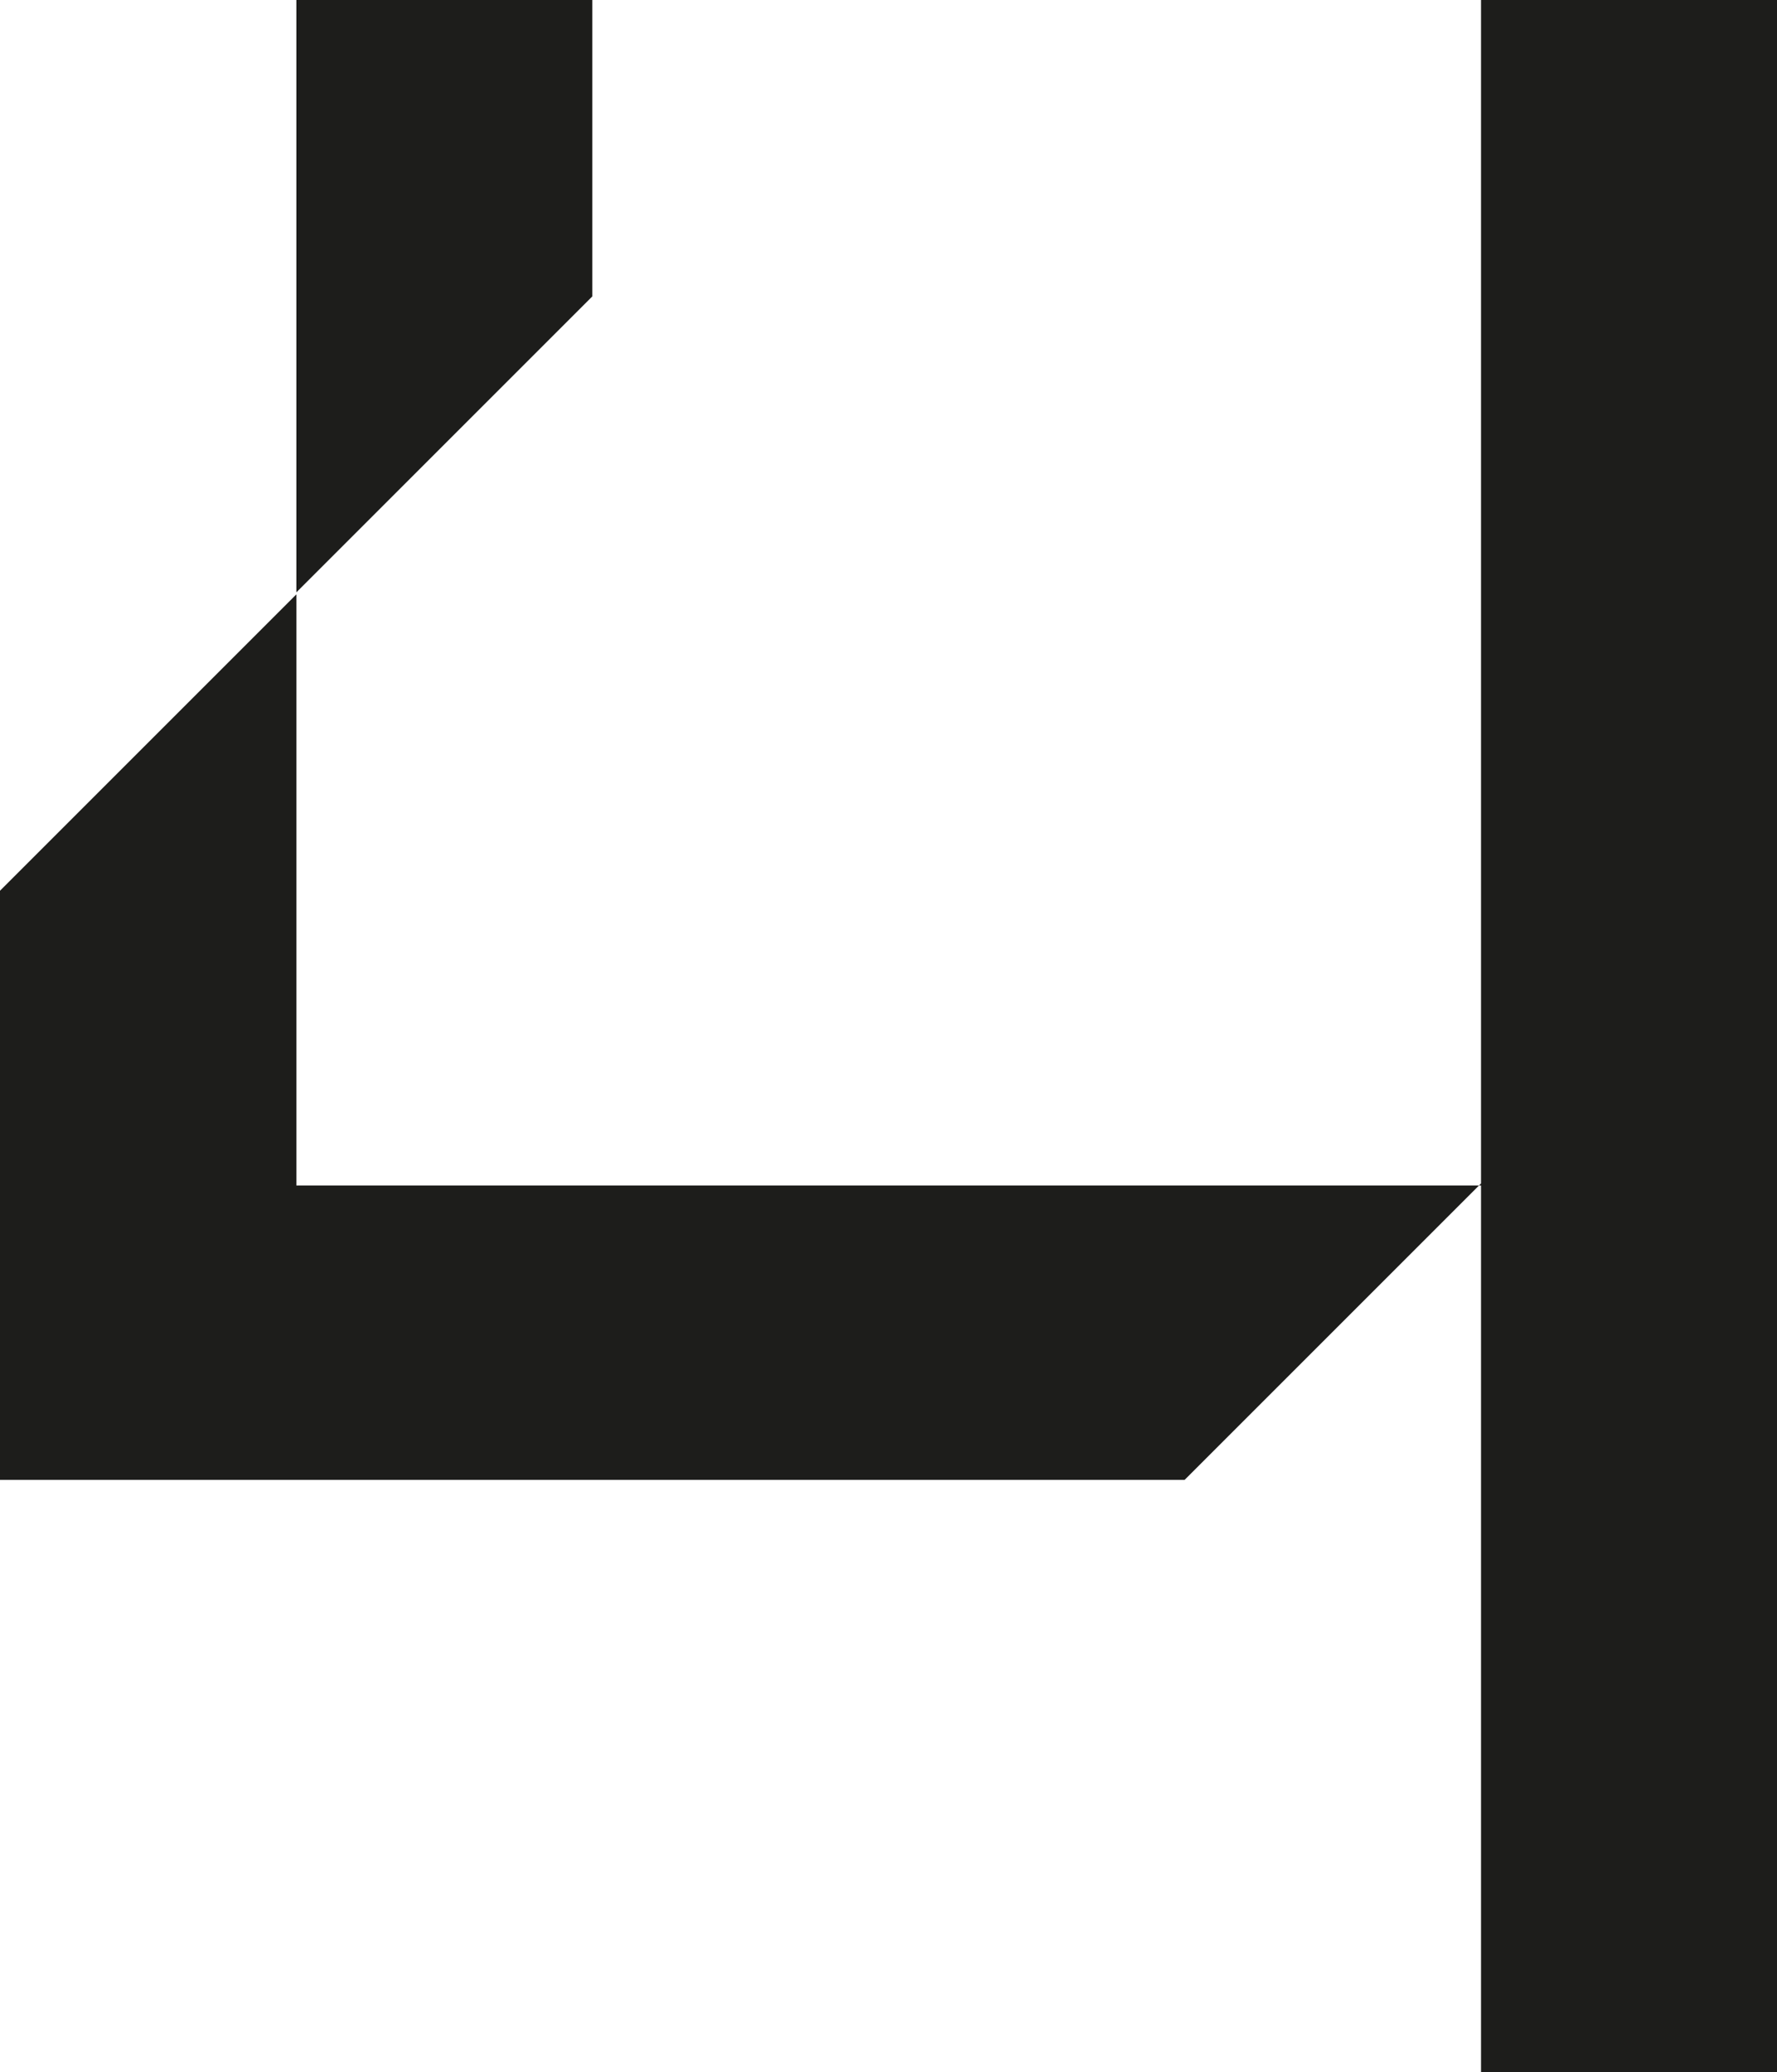
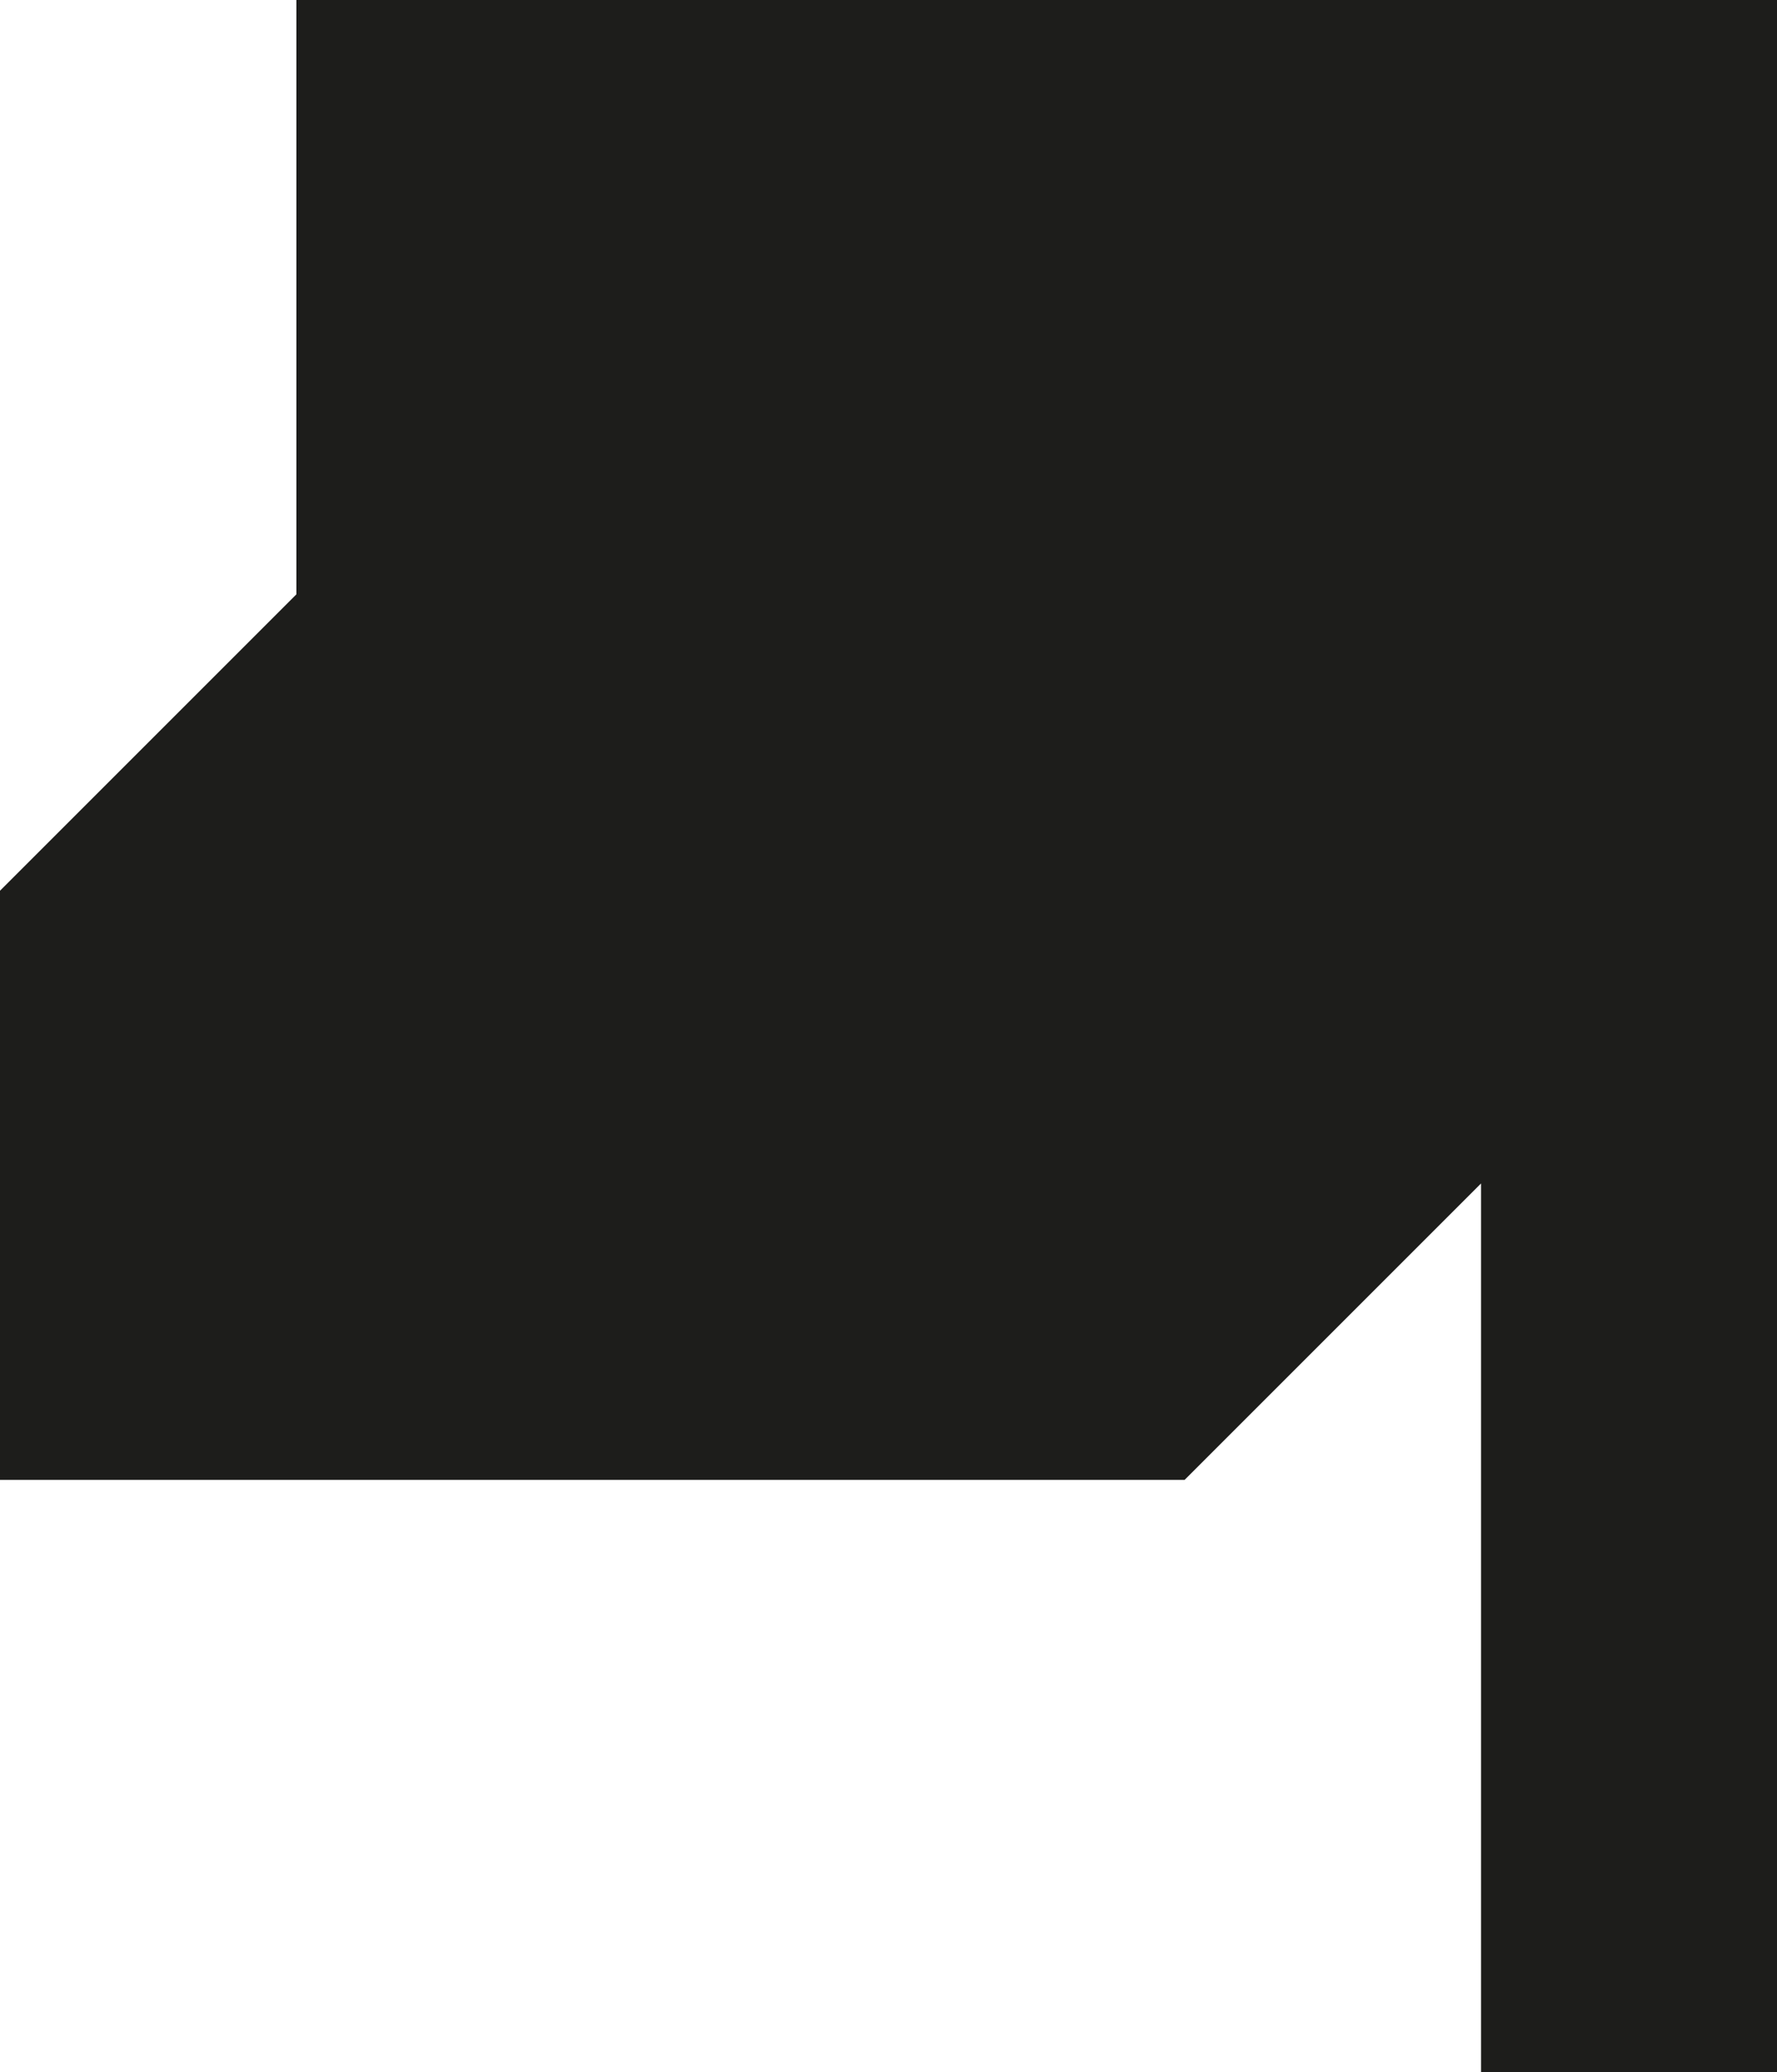
<svg xmlns="http://www.w3.org/2000/svg" viewBox="0 0 43.89 51.18">
  <defs>
    <style>.cls-1{fill:#1d1d1b;}</style>
  </defs>
  <title>4-persp-solid</title>
  <g id="Layer_2" data-name="Layer 2">
    <g id="Layer_1-2" data-name="Layer 1">
-       <path id="_4" data-name="4" class="cls-1" d="M43.89,0V51.18H36.58V29.23l-7.32,7.32H0V22l7.32-7.32v14.6H36.58V0ZM14.63,7.32,7.32,14.63V0h7.31Z" />
+       <path id="_4" data-name="4" class="cls-1" d="M43.89,0V51.18H36.58V29.23l-7.32,7.32H0V22l7.32-7.32v14.6V0ZM14.63,7.32,7.32,14.63V0h7.31Z" />
    </g>
  </g>
</svg>